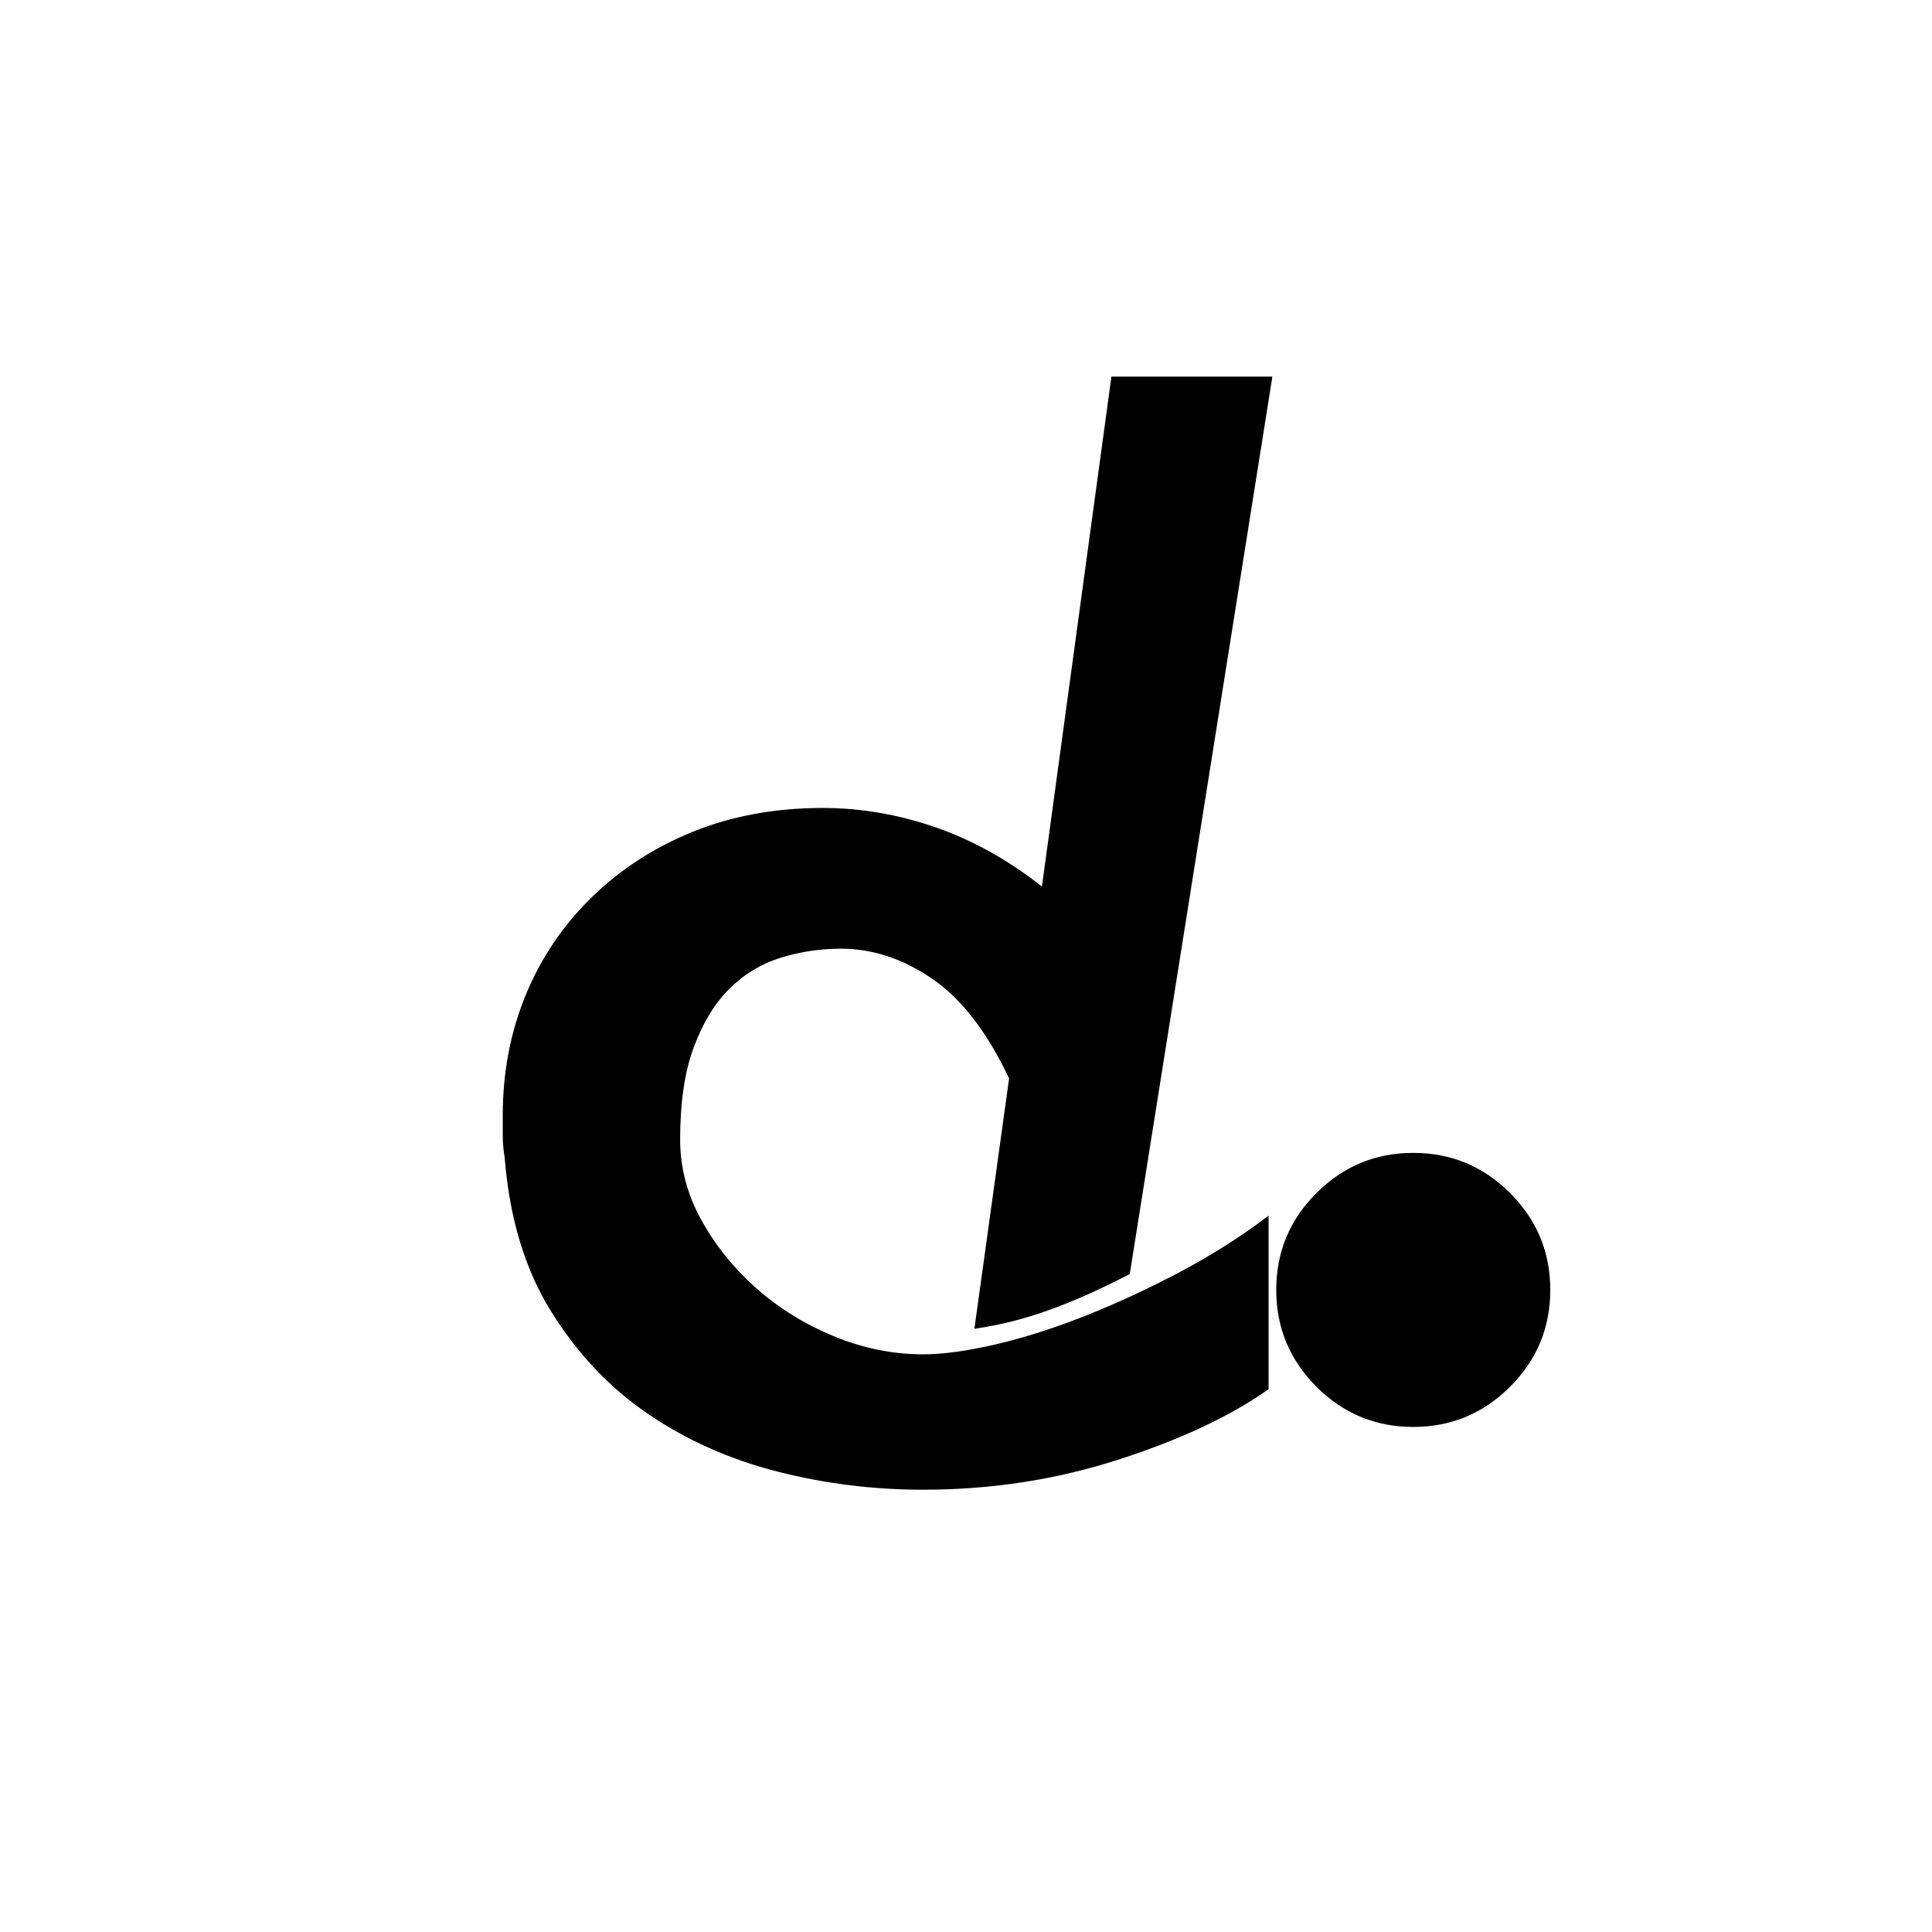
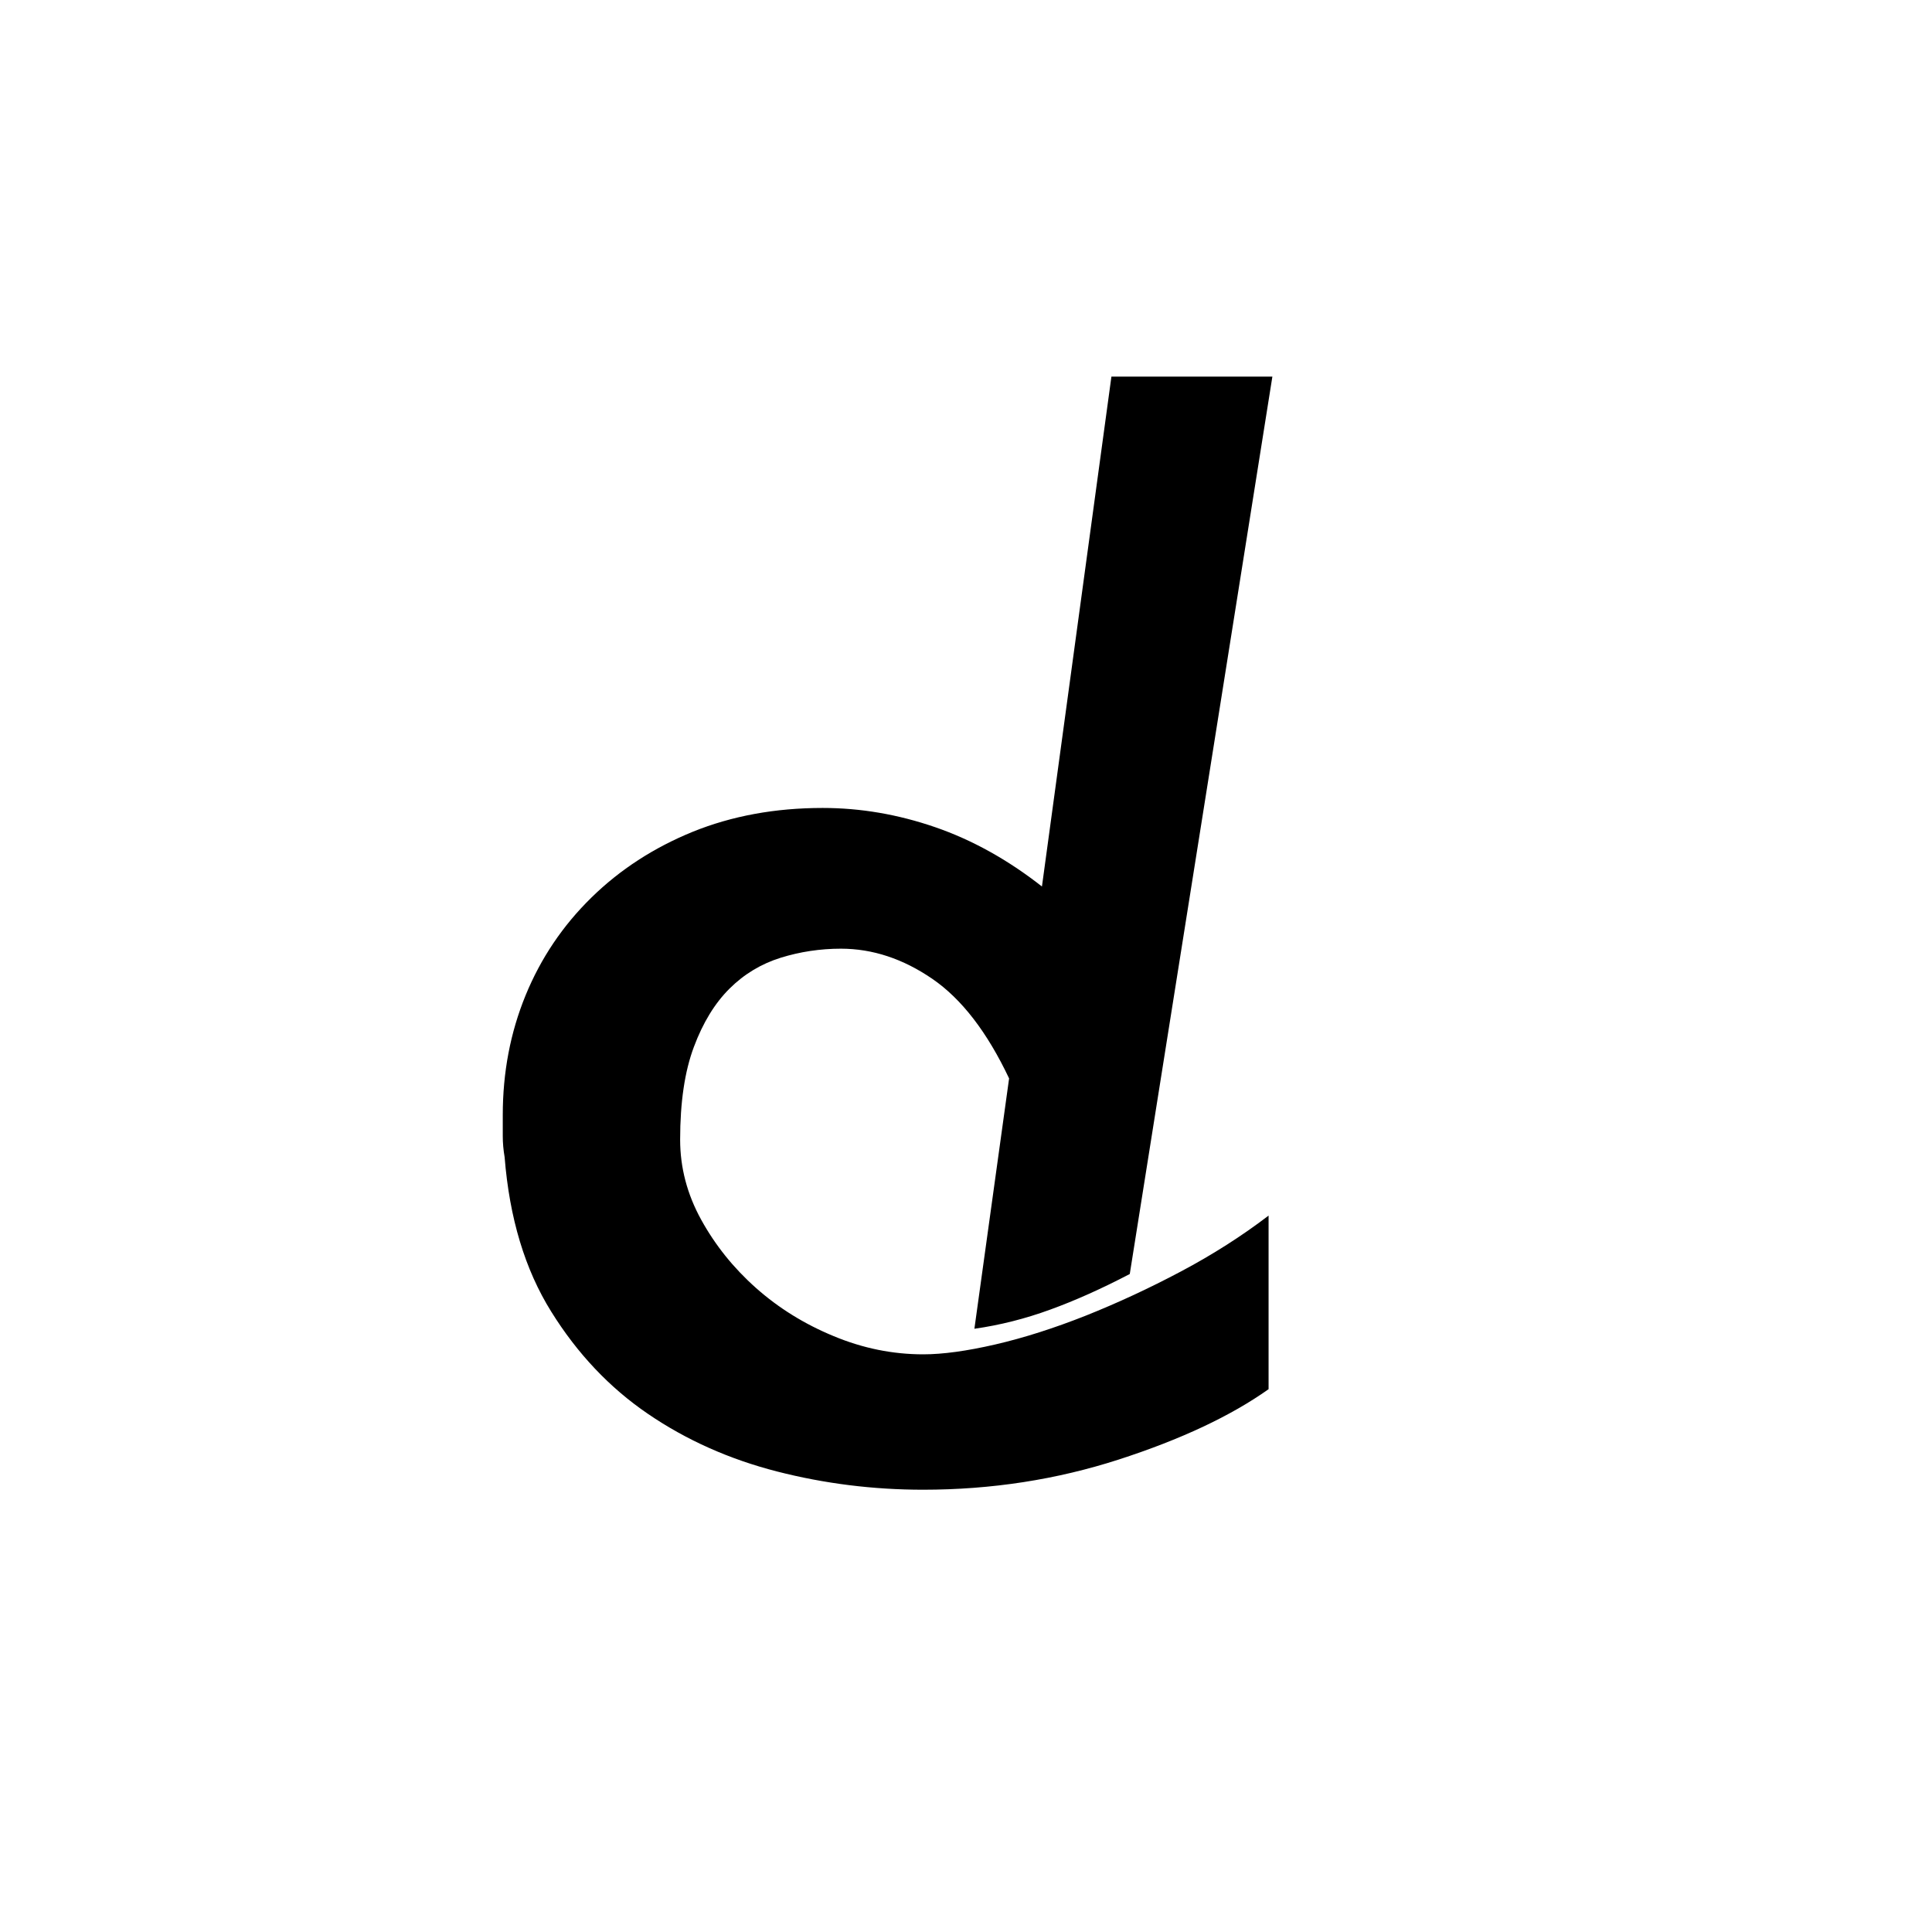
<svg xmlns="http://www.w3.org/2000/svg" id="_Слой_1" data-name=" Слой 1" viewBox="0 0 260 260">
  <path d="M171.23,50.69l-19.19,120.76c-3.77,1.97-7.34,3.57-10.7,4.79-3.37,1.23-6.76,2.09-10.21,2.58l4.67-33.69c-2.95-6.23-6.39-10.7-10.33-13.4-3.94-2.7-8.04-4.06-12.3-4.06-2.79,0-5.5.41-8.11,1.22-2.62.82-4.92,2.2-6.89,4.16-1.97,1.96-3.57,4.57-4.79,7.84-1.23,3.27-1.85,7.43-1.85,12.48,0,3.75.94,7.34,2.83,10.77,1.89,3.43,4.34,6.49,7.38,9.19,3.04,2.7,6.52,4.86,10.45,6.48,3.94,1.64,7.95,2.45,12.05,2.45,2.62,0,5.86-.44,9.71-1.33,3.85-.89,7.91-2.19,12.18-3.88,4.26-1.7,8.53-3.68,12.79-5.94,4.26-2.26,8.2-4.77,11.8-7.52v23.36c-5.09,3.61-11.8,6.76-20.17,9.47-8.36,2.7-17.14,4.06-26.32,4.06-6.72,0-13.28-.82-19.68-2.46-6.39-1.64-12.18-4.22-17.34-7.74-5.17-3.52-9.51-8.11-13.03-13.77-3.53-5.66-5.62-12.58-6.27-20.79-.17-.98-.25-1.92-.25-2.83v-2.83c0-5.74,1.02-11.1,3.07-16.11,2.05-5,5-9.38,8.86-13.16,3.85-3.77,8.4-6.72,13.65-8.86,5.24-2.12,11.07-3.2,17.47-3.2,5.08,0,10.12.86,15.12,2.58,5,1.72,9.8,4.39,14.39,7.99l9.35-68.62h21.66Z" />
-   <path d="M171.75,173.59c0-5.08,1.8-9.43,5.41-13.03,3.61-3.61,7.95-5.41,13.03-5.41s9.43,1.8,13.03,5.41c3.61,3.61,5.41,7.96,5.41,13.03s-1.8,9.43-5.41,13.03c-3.61,3.61-7.96,5.41-13.03,5.41s-9.43-1.8-13.03-5.41-5.41-7.95-5.41-13.03h0Z" />
</svg>